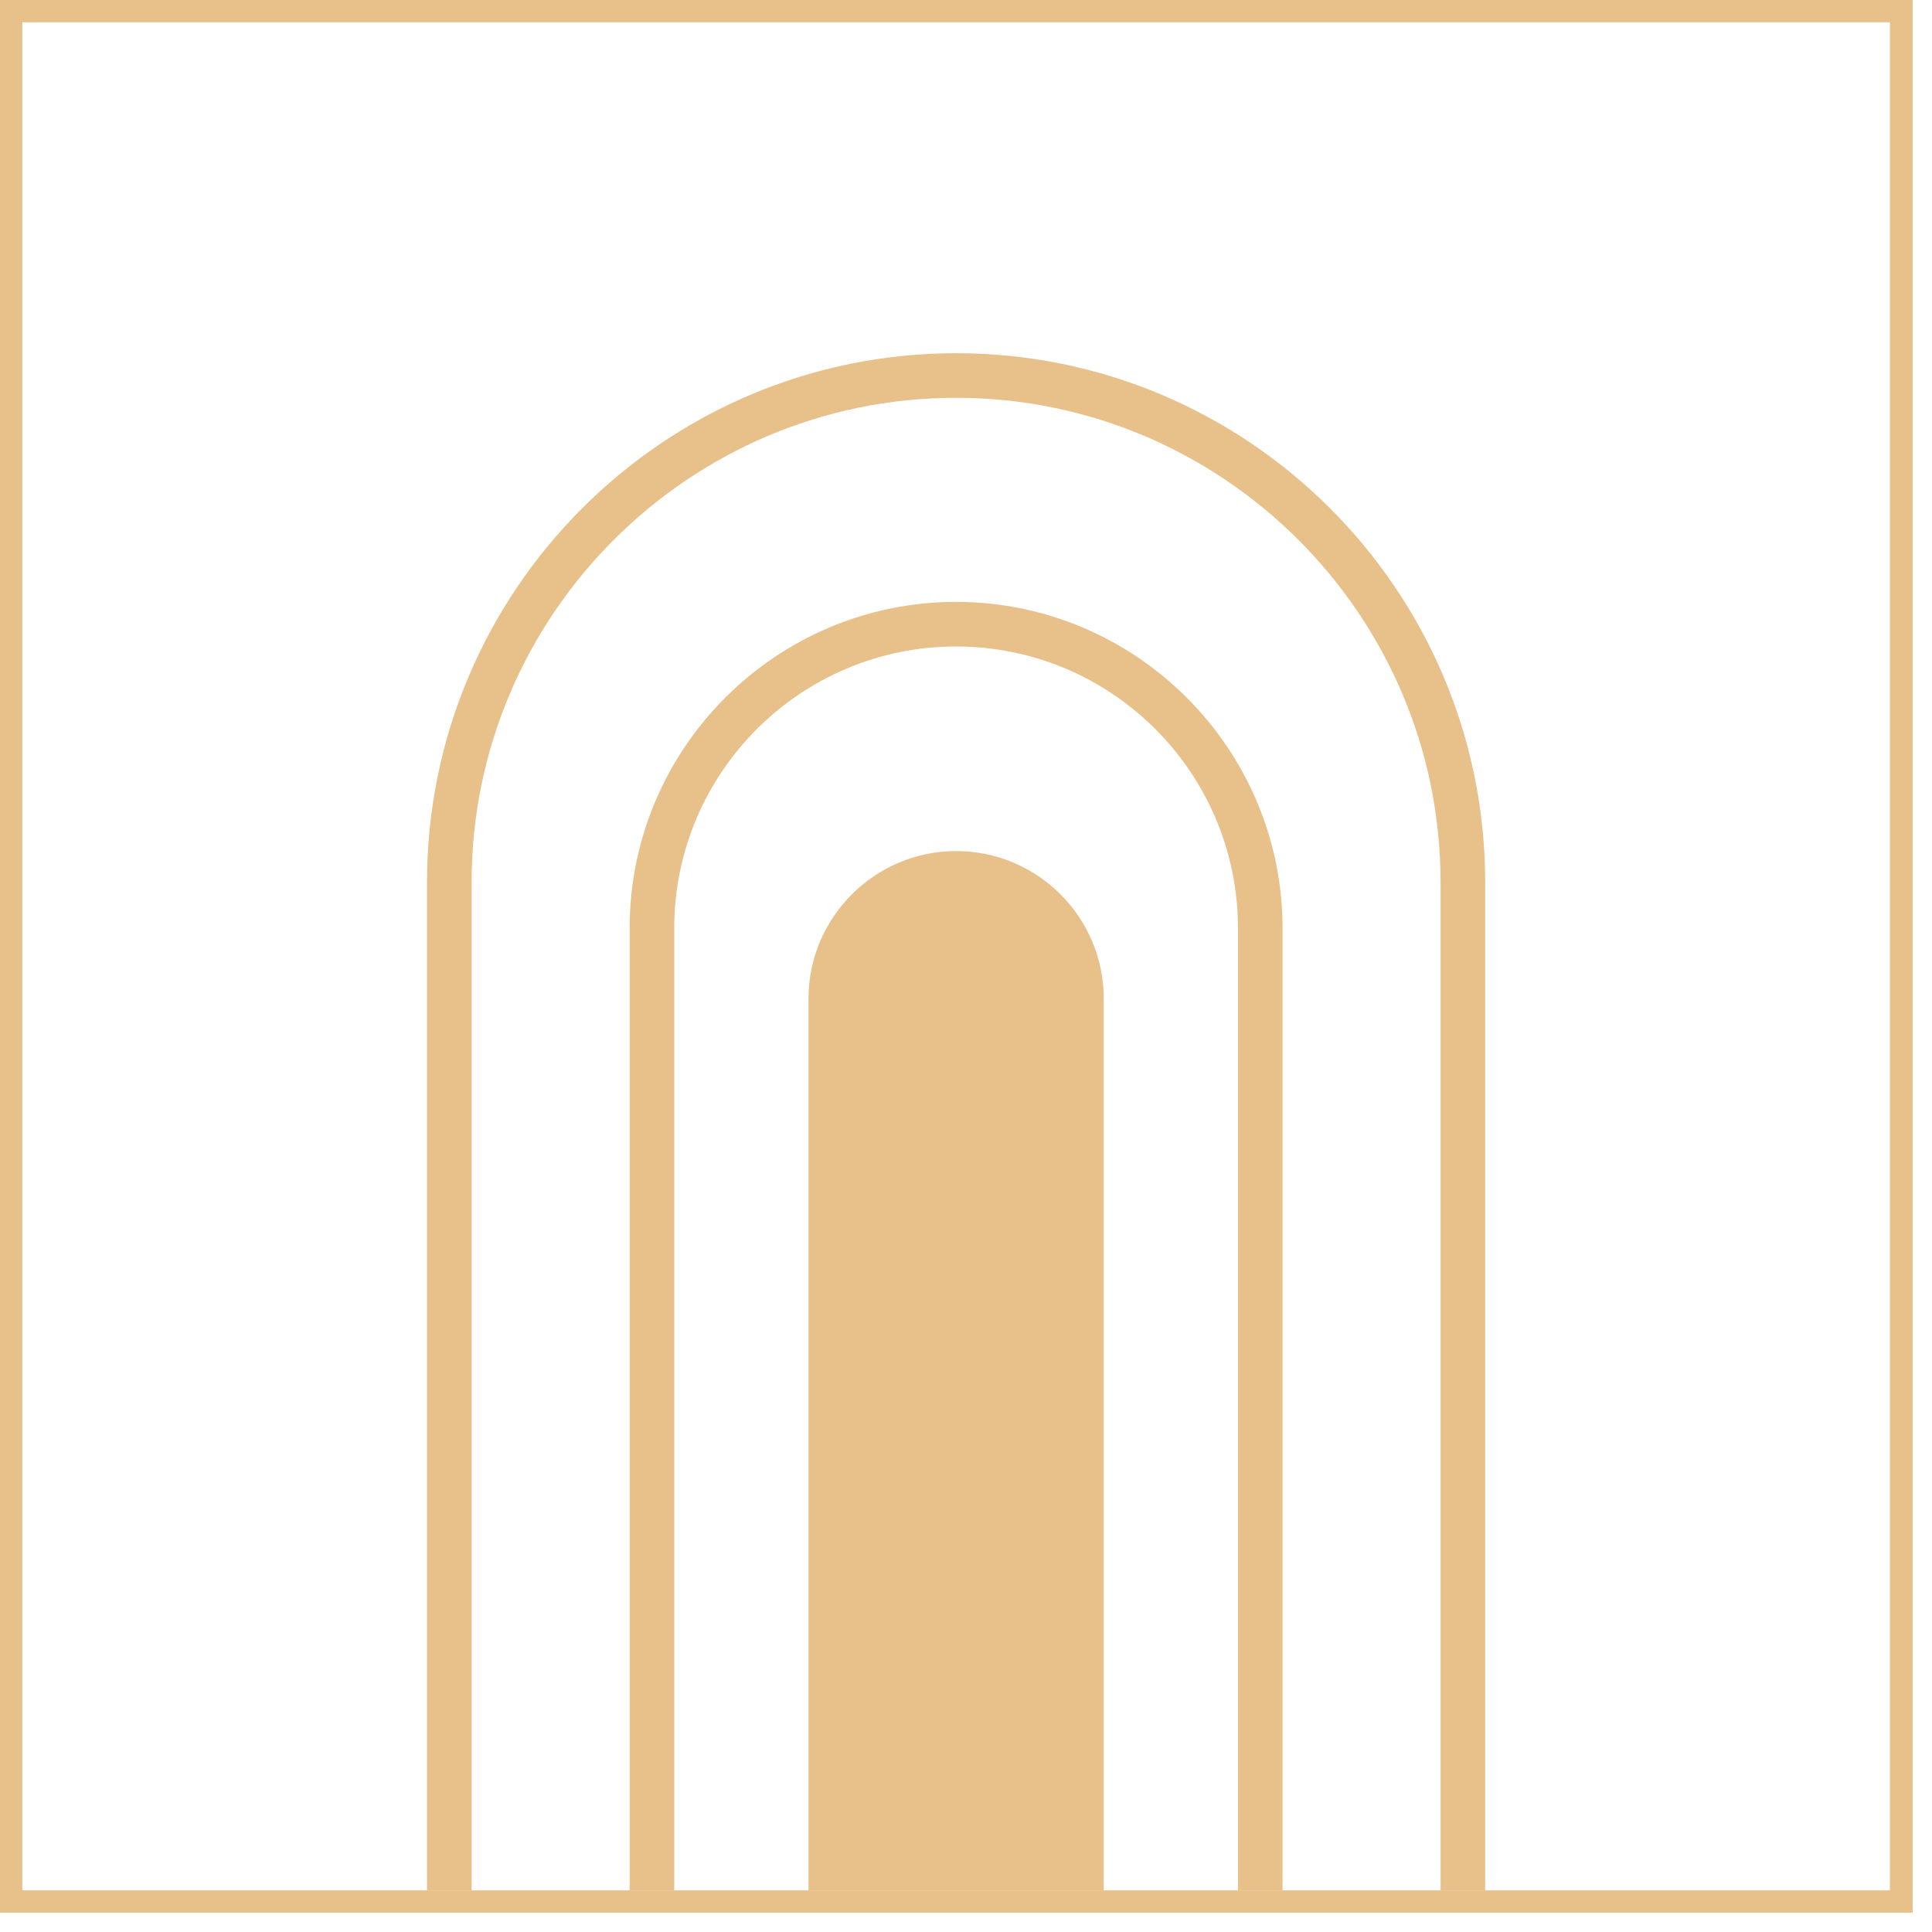
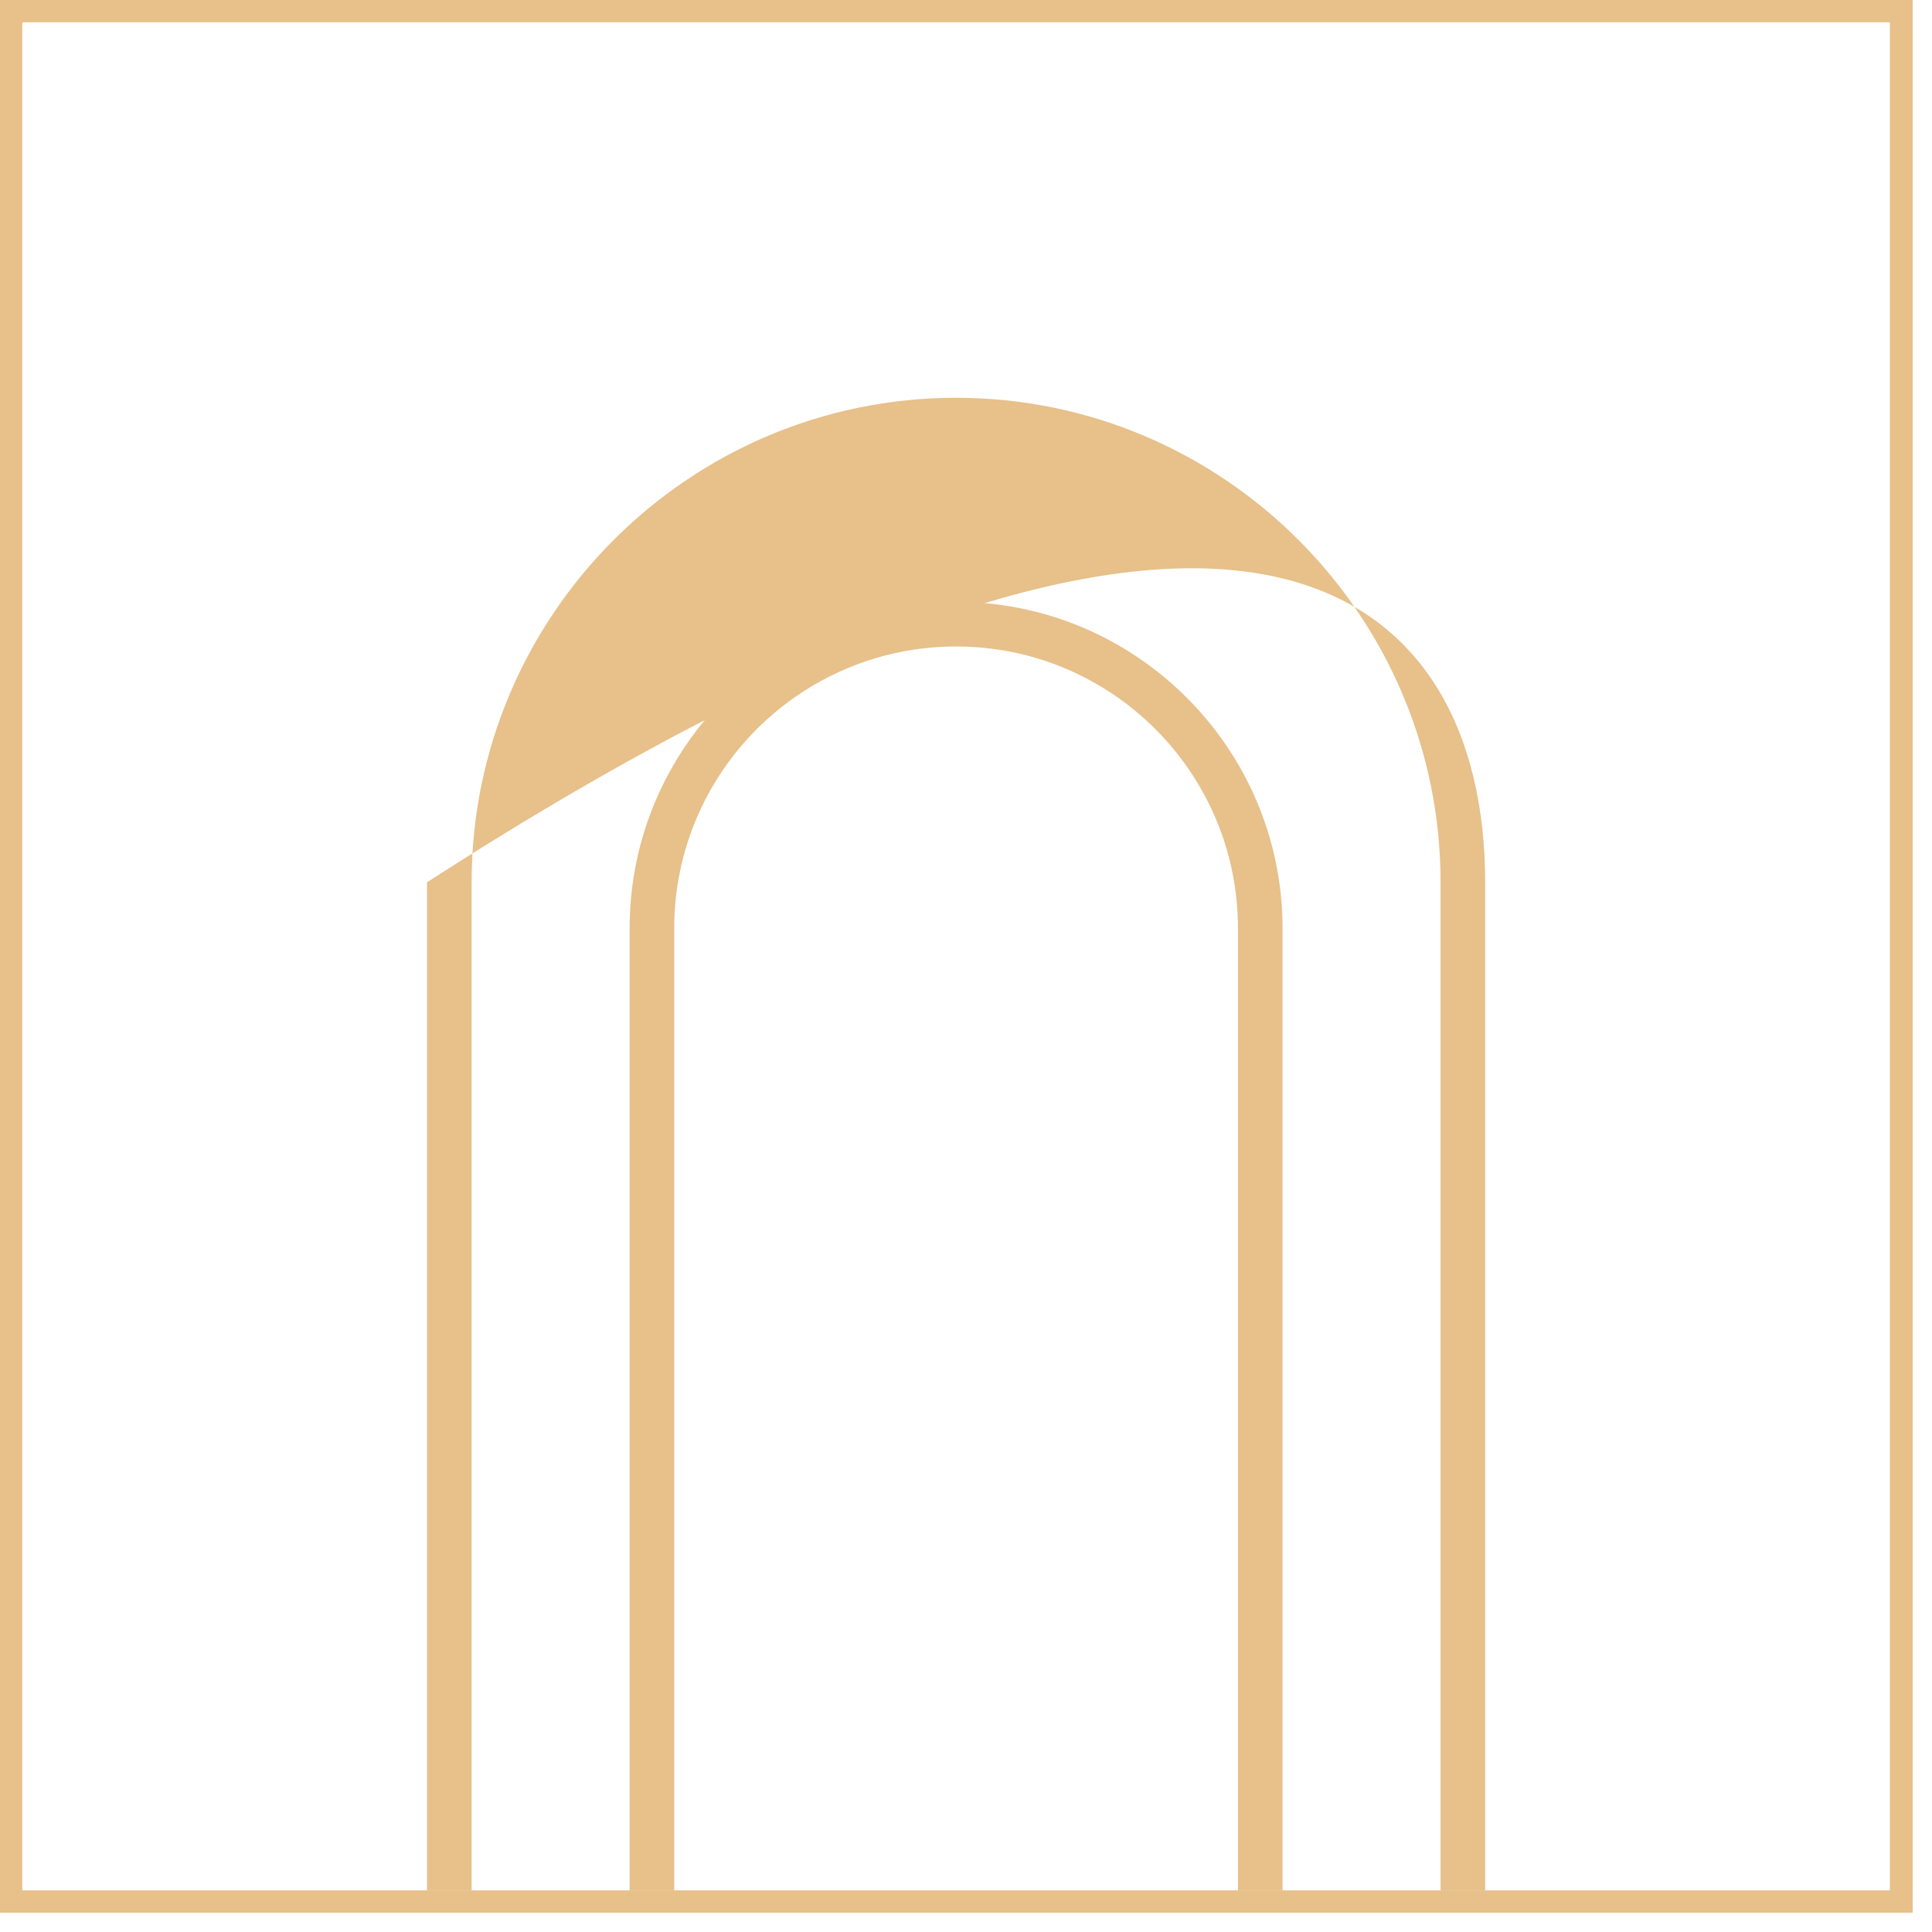
<svg xmlns="http://www.w3.org/2000/svg" width="39" height="39" viewBox="0 0 39 39" fill="none">
  <g id="Group 1320">
-     <path id="Vector" d="M9.52 38.16H8.62V17.81C8.62 11.92 13.41 7.13 19.3 7.13C25.19 7.13 29.98 11.92 29.98 17.81V38.16H29.08V17.81C29.08 12.42 24.69 8.03 19.3 8.03C13.91 8.03 9.52 12.42 9.52 17.81V38.16Z" fill="#E7C08A" />
+     <path id="Vector" d="M9.52 38.16H8.62V17.81C25.19 7.13 29.98 11.92 29.98 17.81V38.16H29.08V17.81C29.08 12.42 24.69 8.03 19.3 8.03C13.91 8.03 9.52 12.42 9.52 17.81V38.16Z" fill="#E7C08A" />
    <path id="Vector_2" d="M12.71 38.16V18.74C12.71 15.1 15.67 12.15 19.3 12.15C22.93 12.15 25.89 15.11 25.89 18.74V38.16H24.99V18.74C24.99 15.6 22.44 13.05 19.3 13.05C16.16 13.05 13.61 15.6 13.61 18.74V38.16H12.71Z" fill="#E7C08A" />
-     <path id="Vector_3" d="M16.32 38.16H22.28V20.16C22.28 18.51 20.94 17.18 19.3 17.18C17.66 17.18 16.32 18.52 16.32 20.16V38.16Z" fill="#E7C08A" />
    <path id="Vector_4" d="M38.15 38.16H0.45V0.45H38.15V38.15V38.16ZM38.61 0H0V38.61H38.61V0Z" fill="#E7C08A" />
  </g>
</svg>